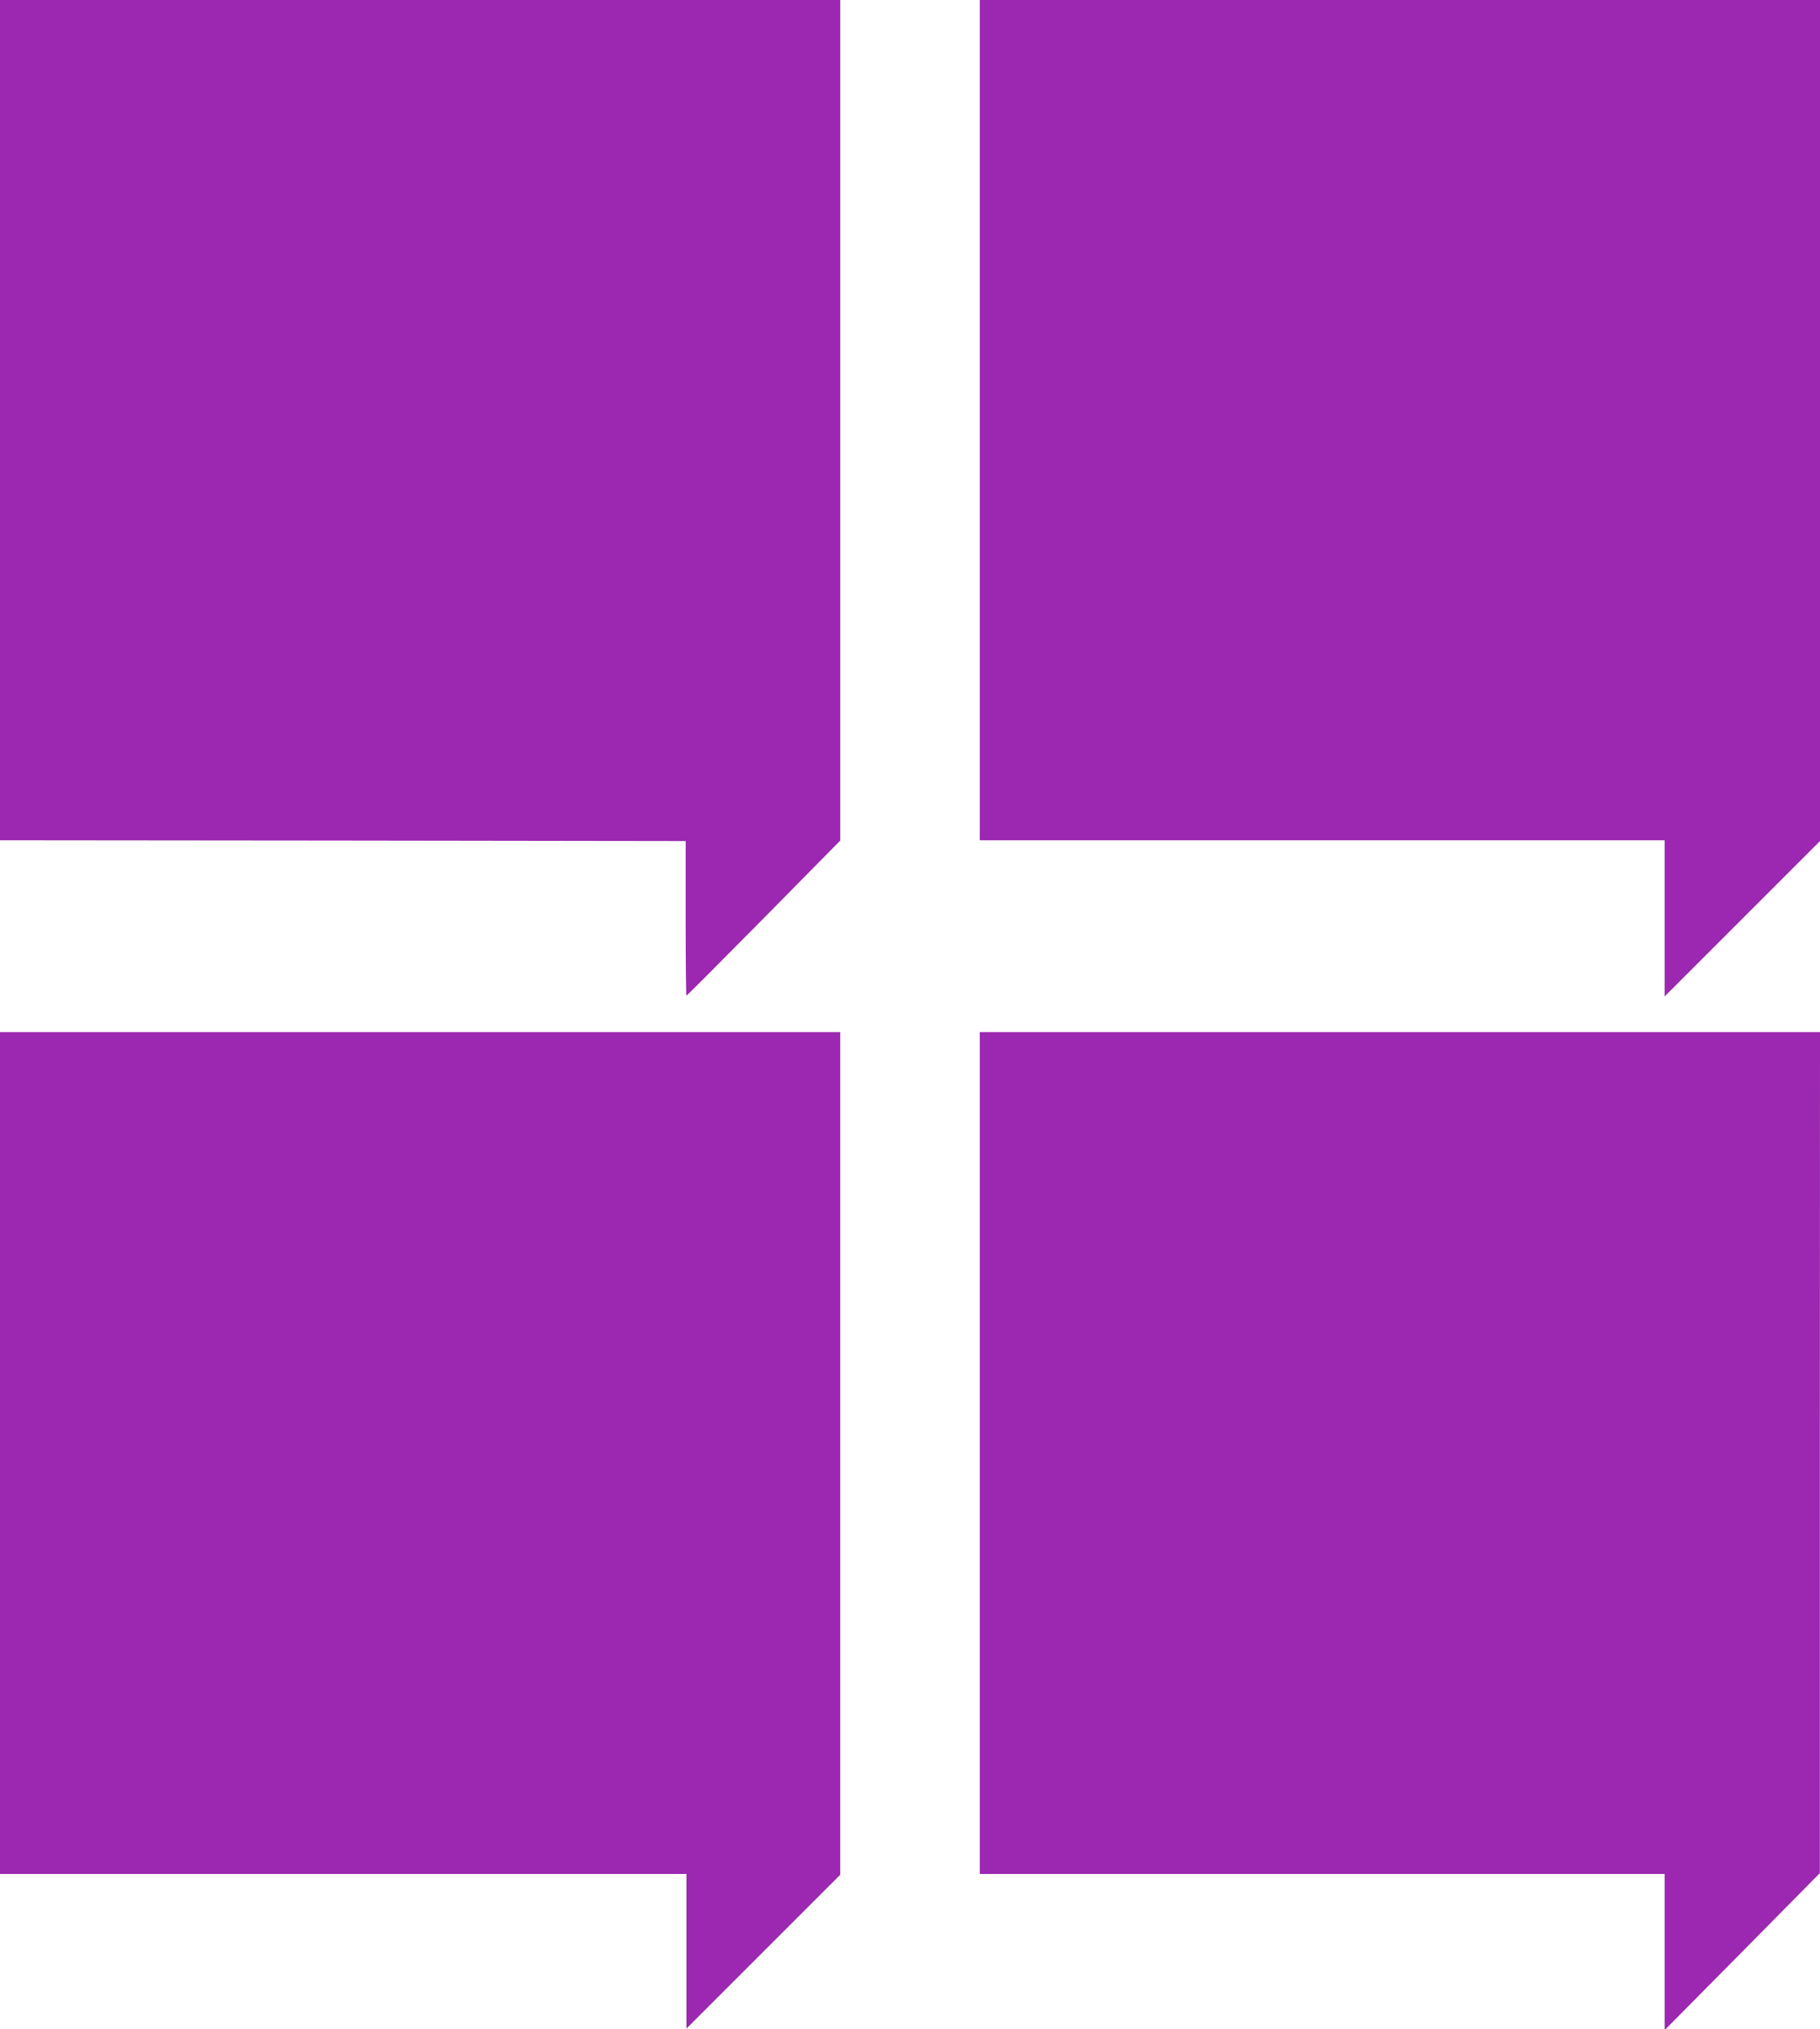
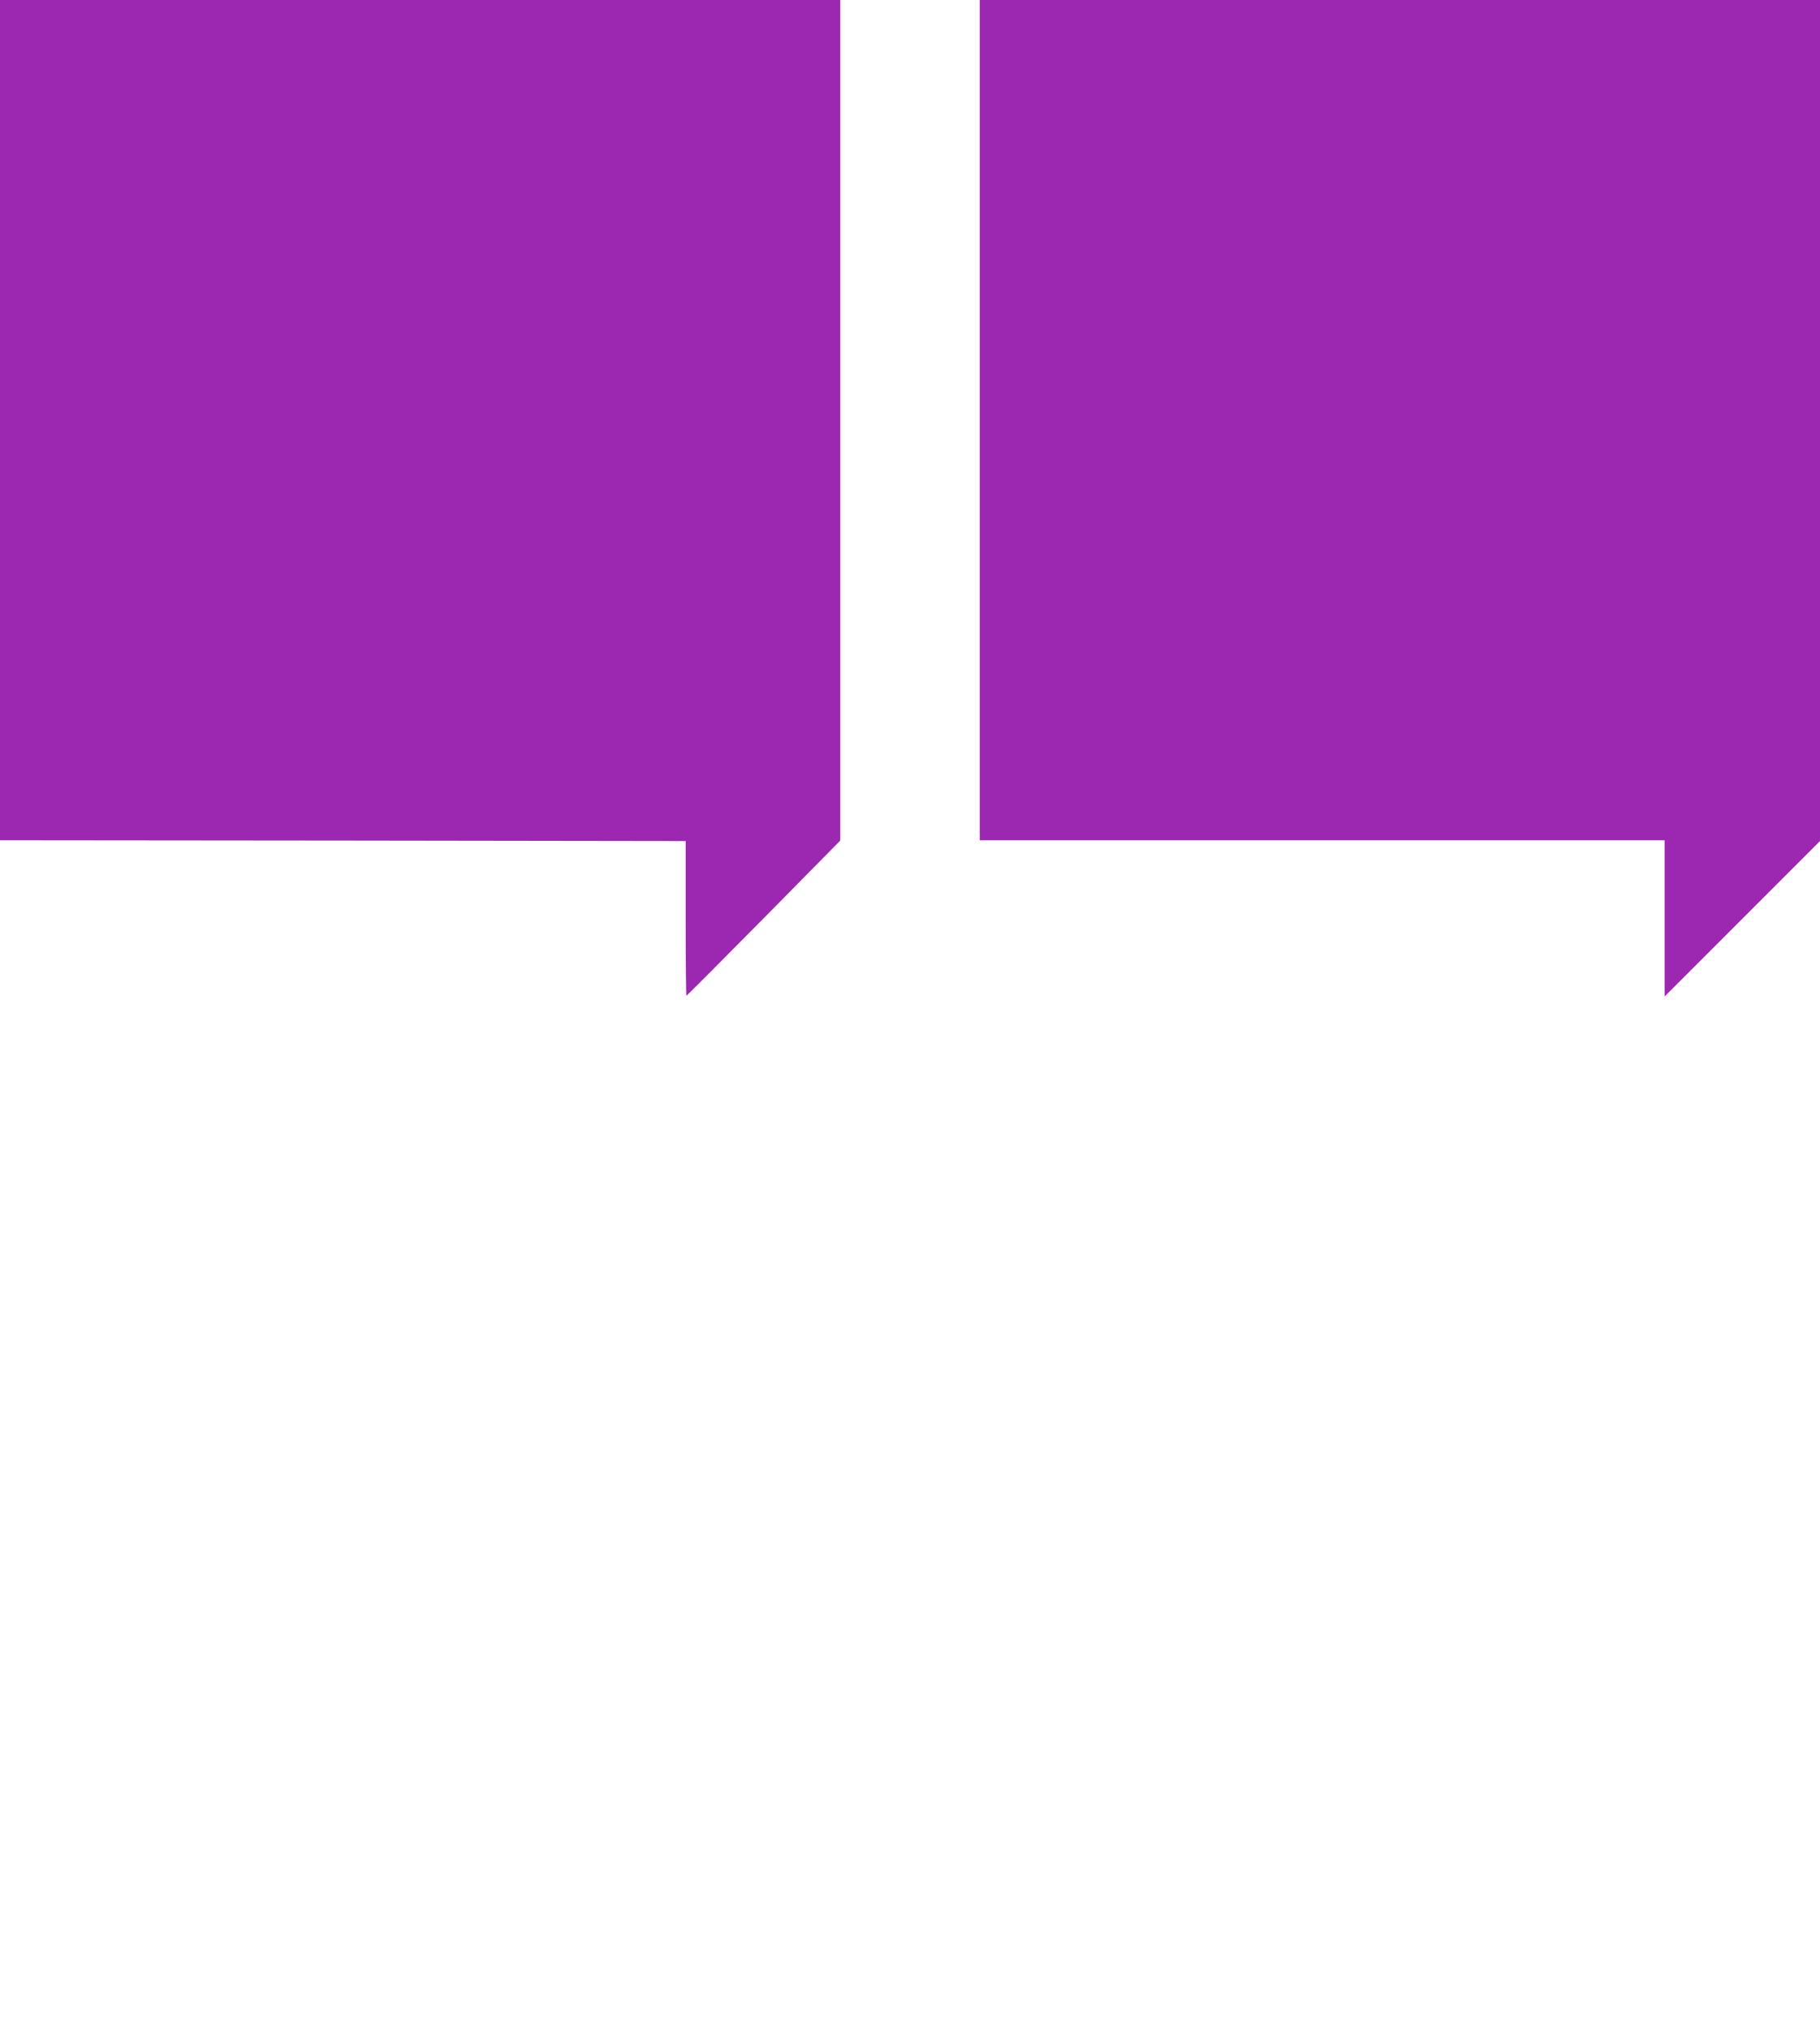
<svg xmlns="http://www.w3.org/2000/svg" version="1.0" width="1148pt" height="1280pt" viewBox="0 0 1148 1280" preserveAspectRatio="xMidYMid meet">
  <g transform="translate(0,1280) scale(0.1,-0.1)" fill="#9c27b0" stroke="none">
    <path d="M0 10150 l0 -2650 2163 -2 2162 -3 0 -488 c0 -268 2 -487 5 -487 3 0 222 220 488 489 l482 489 0 2651 0 2651 -2650 0 -2650 0 0 -2650z" />
    <path d="M6180 10150 l0 -2650 2160 0 2160 0 0 -492 0 -493 490 490 490 490 0 2652 0 2653 -2650 0 -2650 0 0 -2650z" />
-     <path d="M0 3635 l0 -2655 2165 0 2165 0 0 -487 0 -488 485 485 485 485 0 2657 0 2658 -2650 0 -2650 0 0 -2655z" />
-     <path d="M6180 3635 l0 -2655 2160 0 2160 0 0 -492 0 -493 490 495 489 495 0 2653 1 2652 -2650 0 -2650 0 0 -2655z" />
+     <path d="M0 3635 z" />
  </g>
</svg>